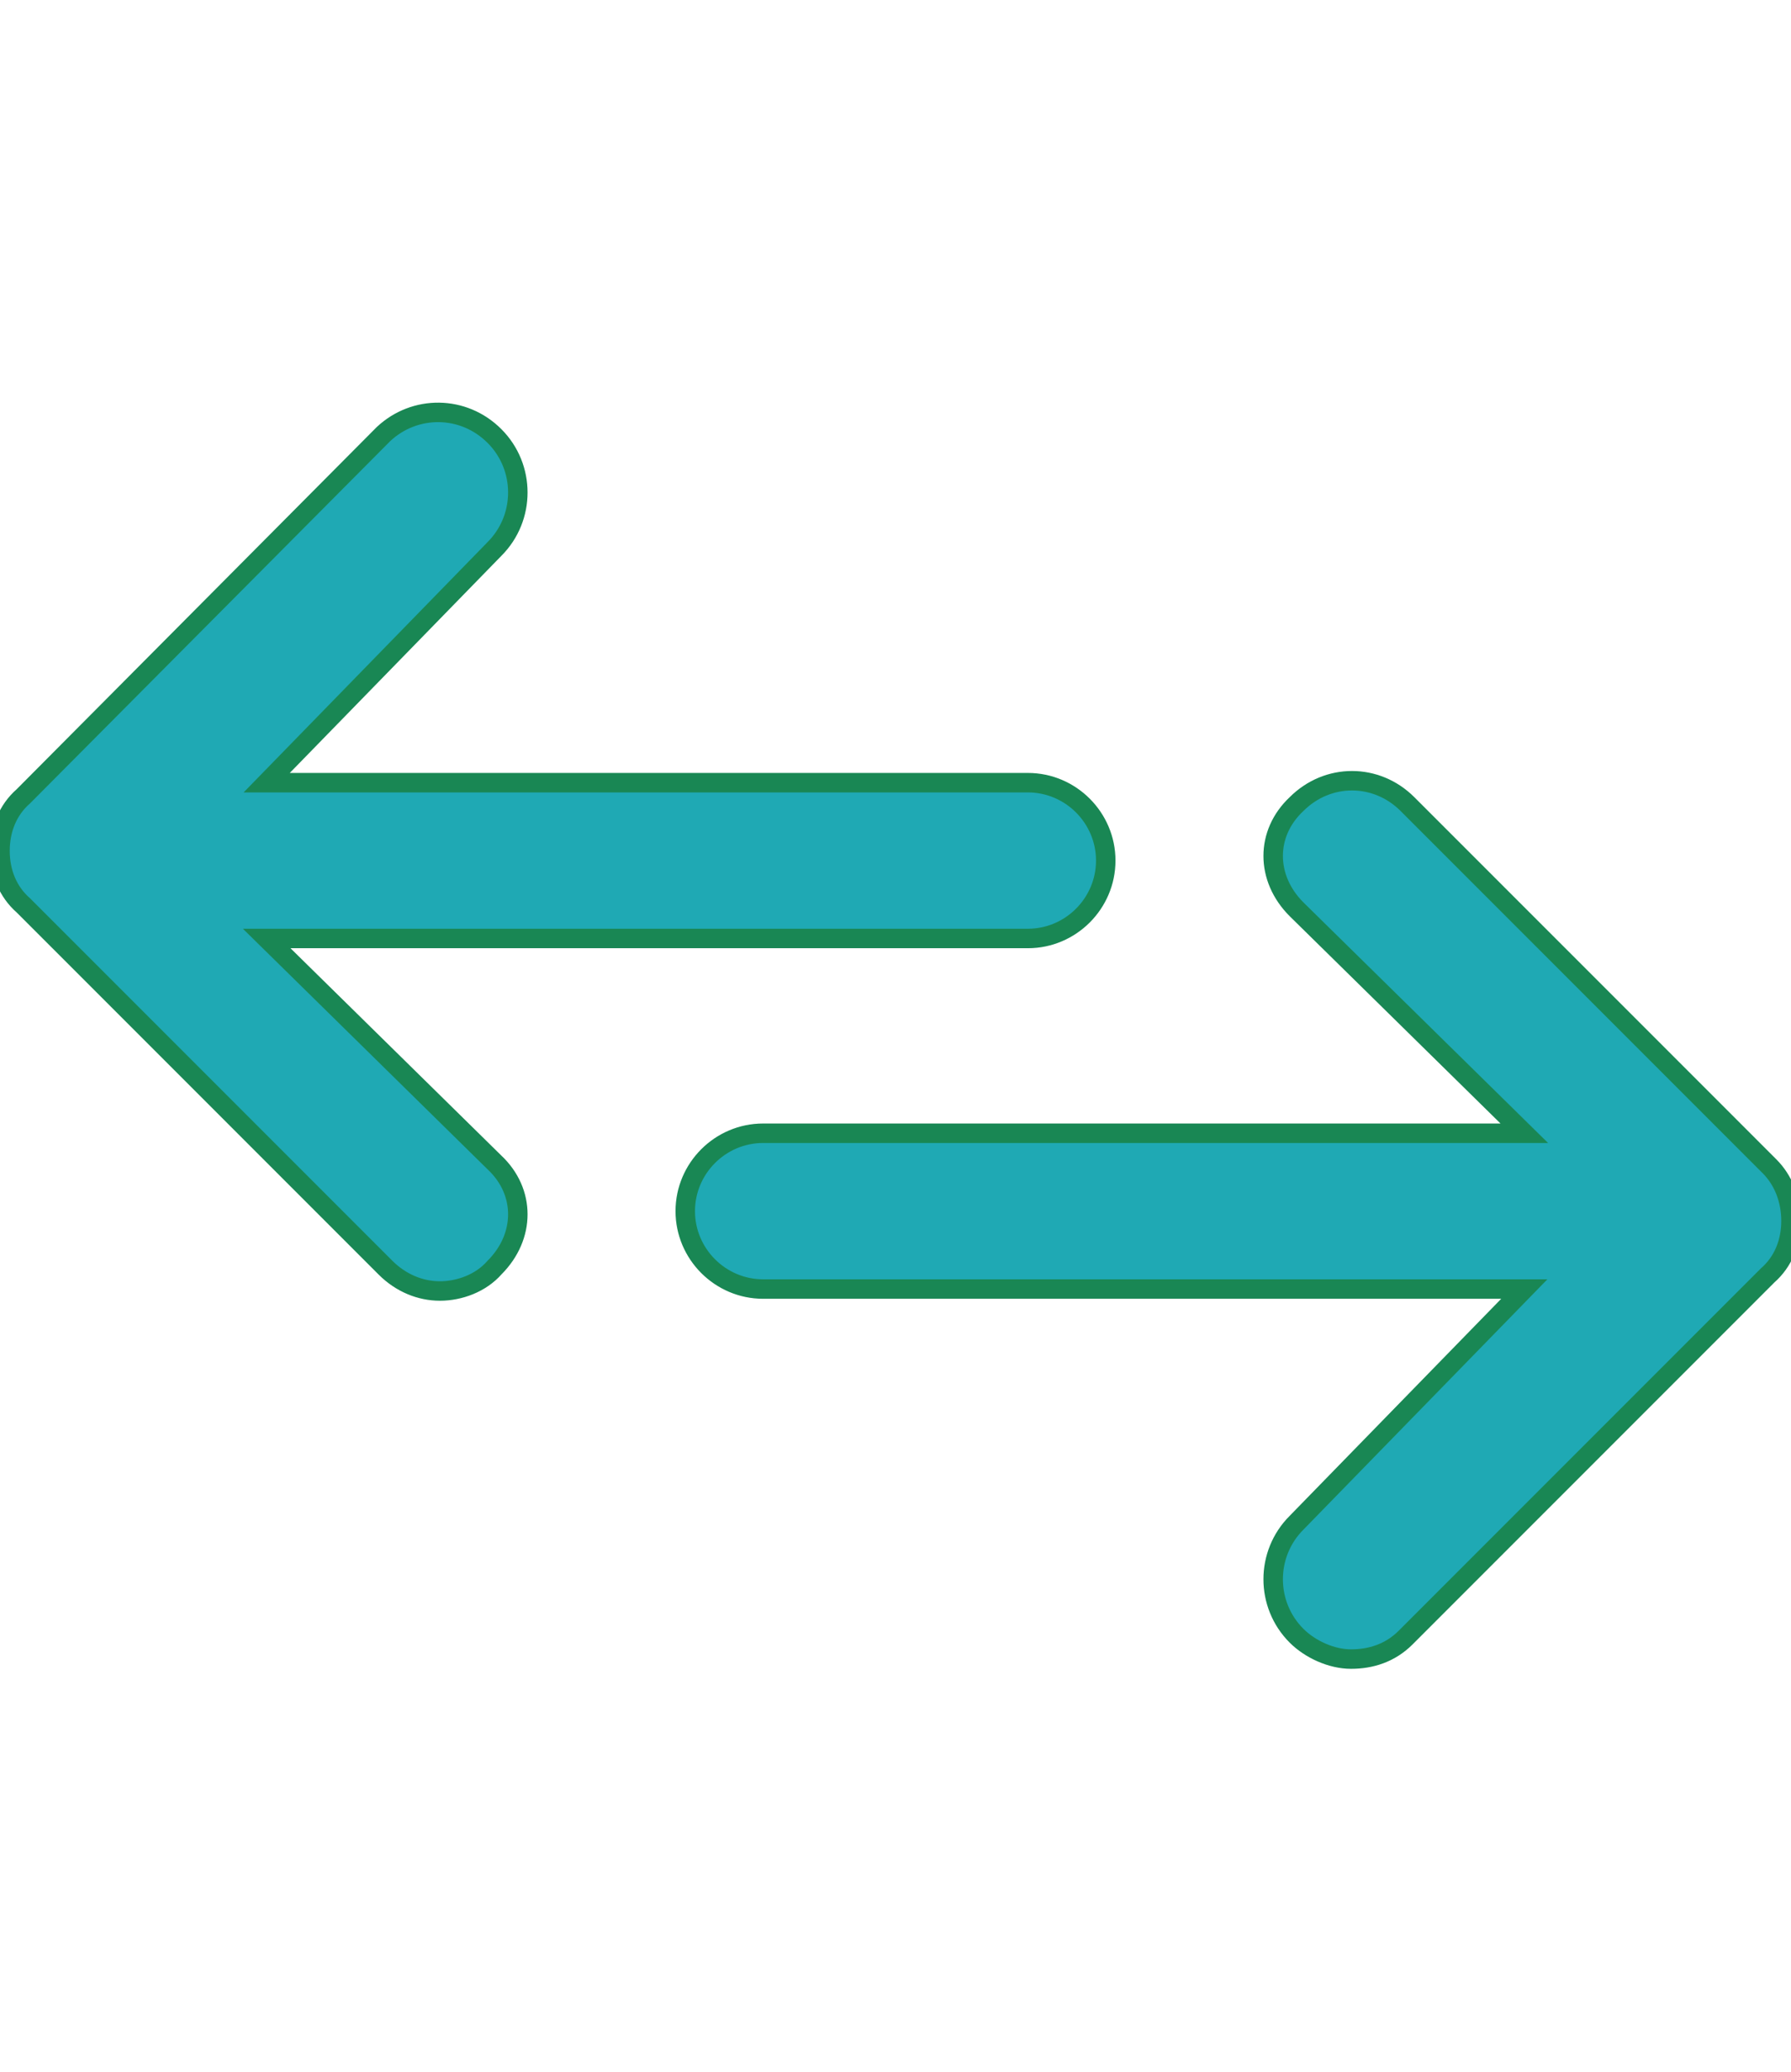
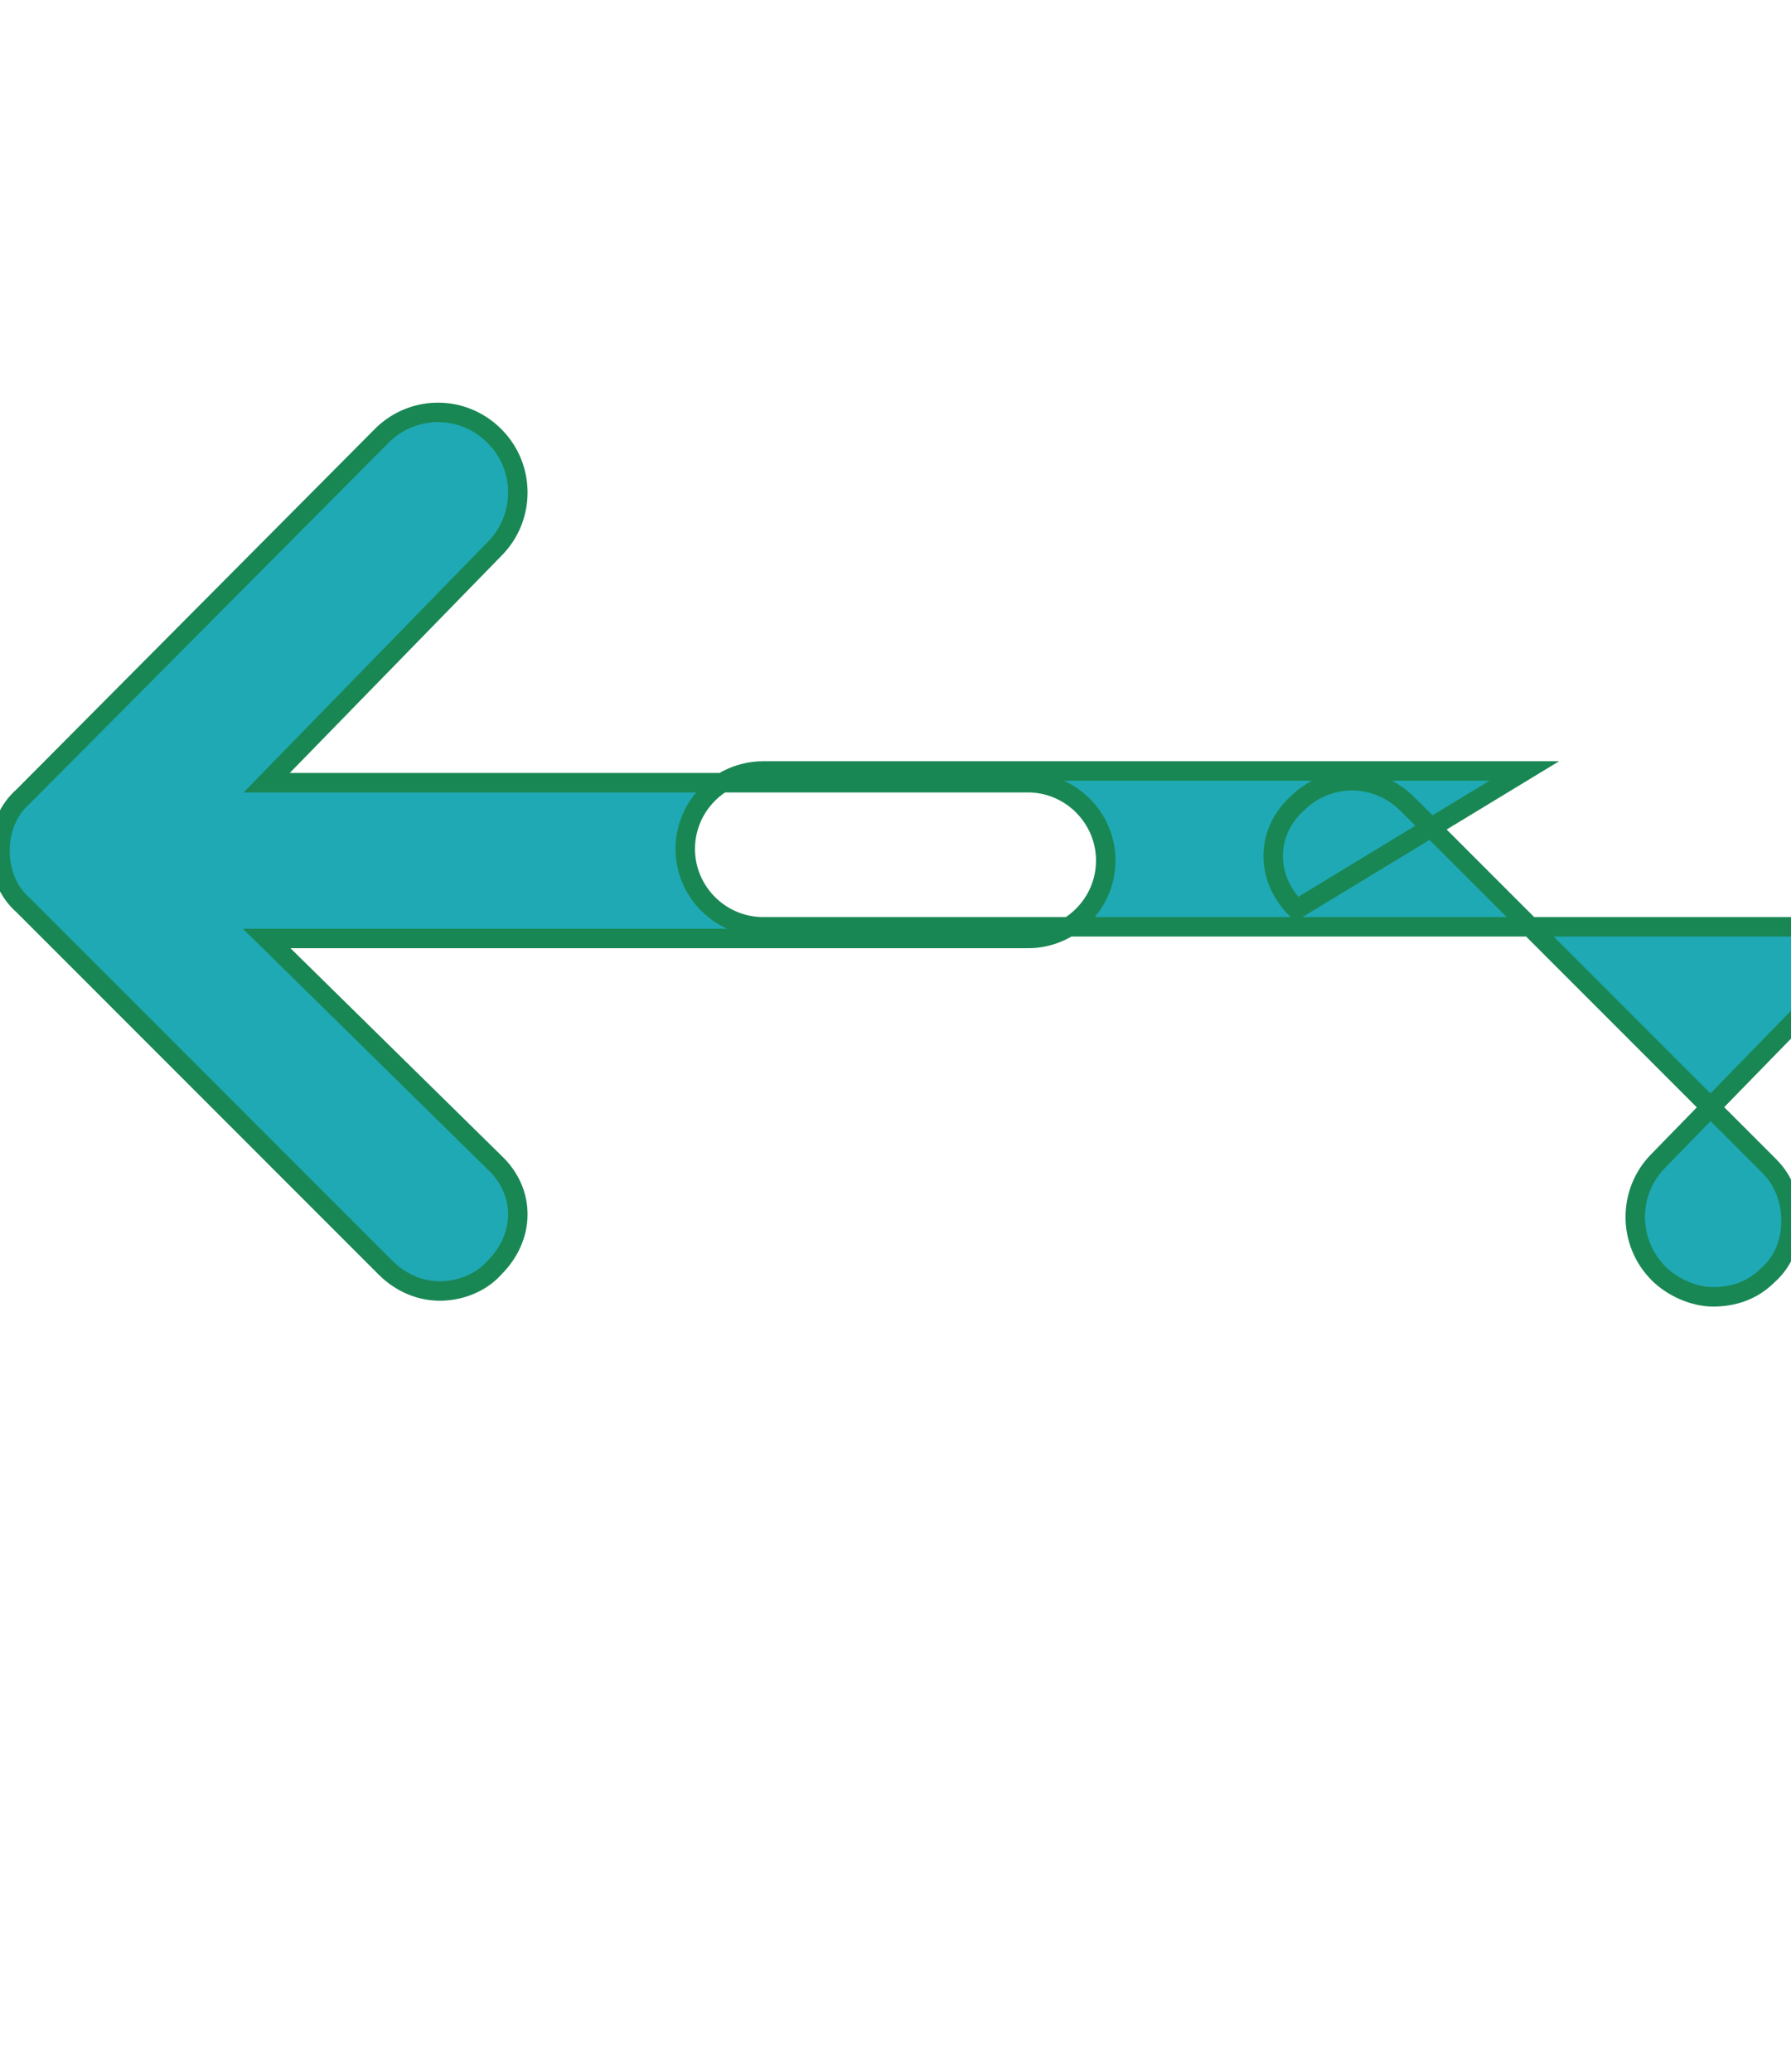
<svg xmlns="http://www.w3.org/2000/svg" fill="#1fa9b4" height="37" width="32" version="1.1" id="Layer_1" viewBox="0 0 92 92" enable-background="new 0 0 92 92" xml:space="preserve" stroke="#198754">
  <g id="SVGRepo_bgCarrier" stroke-width="0" />
  <g id="SVGRepo_tracerCarrier" stroke-linecap="round" stroke-linejoin="round" />
  <g id="SVGRepo_iconCarrier">
-     <path id="XMLID_1523_" d="M92,55.5c0,1.1-0.4,2.1-1.2,2.8L72.2,76.9c-0.8,0.8-1.8,1.1-2.8,1.1c-1,0-2.1-0.5-2.8-1.2 c-1.6-1.6-1.6-4.2,0-5.8l11.7-12H39.2c-2.2,0-4-1.8-4-4s1.8-4,4-4h39.1L66.6,39.5c-1.6-1.6-1.6-3.9,0-5.4c1.6-1.6,4.1-1.6,5.7,0 l18.6,18.6C91.6,53.4,92,54.4,92,55.5z M13.7,41h39.1c2.2,0,4-1.8,4-4s-1.8-4-4-4H13.7l11.7-12c1.6-1.6,1.6-4.2,0-5.8 s-4.1-1.6-5.7-0.1L1.2,33.7C0.4,34.4,0,35.4,0,36.5s0.4,2.1,1.2,2.8l18.6,18.6c0.8,0.8,1.8,1.2,2.8,1.2c1,0,2.1-0.4,2.8-1.2 c1.6-1.6,1.6-3.9,0-5.4L13.7,41z" />
+     <path id="XMLID_1523_" d="M92,55.5c0,1.1-0.4,2.1-1.2,2.8c-0.8,0.8-1.8,1.1-2.8,1.1c-1,0-2.1-0.5-2.8-1.2 c-1.6-1.6-1.6-4.2,0-5.8l11.7-12H39.2c-2.2,0-4-1.8-4-4s1.8-4,4-4h39.1L66.6,39.5c-1.6-1.6-1.6-3.9,0-5.4c1.6-1.6,4.1-1.6,5.7,0 l18.6,18.6C91.6,53.4,92,54.4,92,55.5z M13.7,41h39.1c2.2,0,4-1.8,4-4s-1.8-4-4-4H13.7l11.7-12c1.6-1.6,1.6-4.2,0-5.8 s-4.1-1.6-5.7-0.1L1.2,33.7C0.4,34.4,0,35.4,0,36.5s0.4,2.1,1.2,2.8l18.6,18.6c0.8,0.8,1.8,1.2,2.8,1.2c1,0,2.1-0.4,2.8-1.2 c1.6-1.6,1.6-3.9,0-5.4L13.7,41z" />
  </g>
</svg>